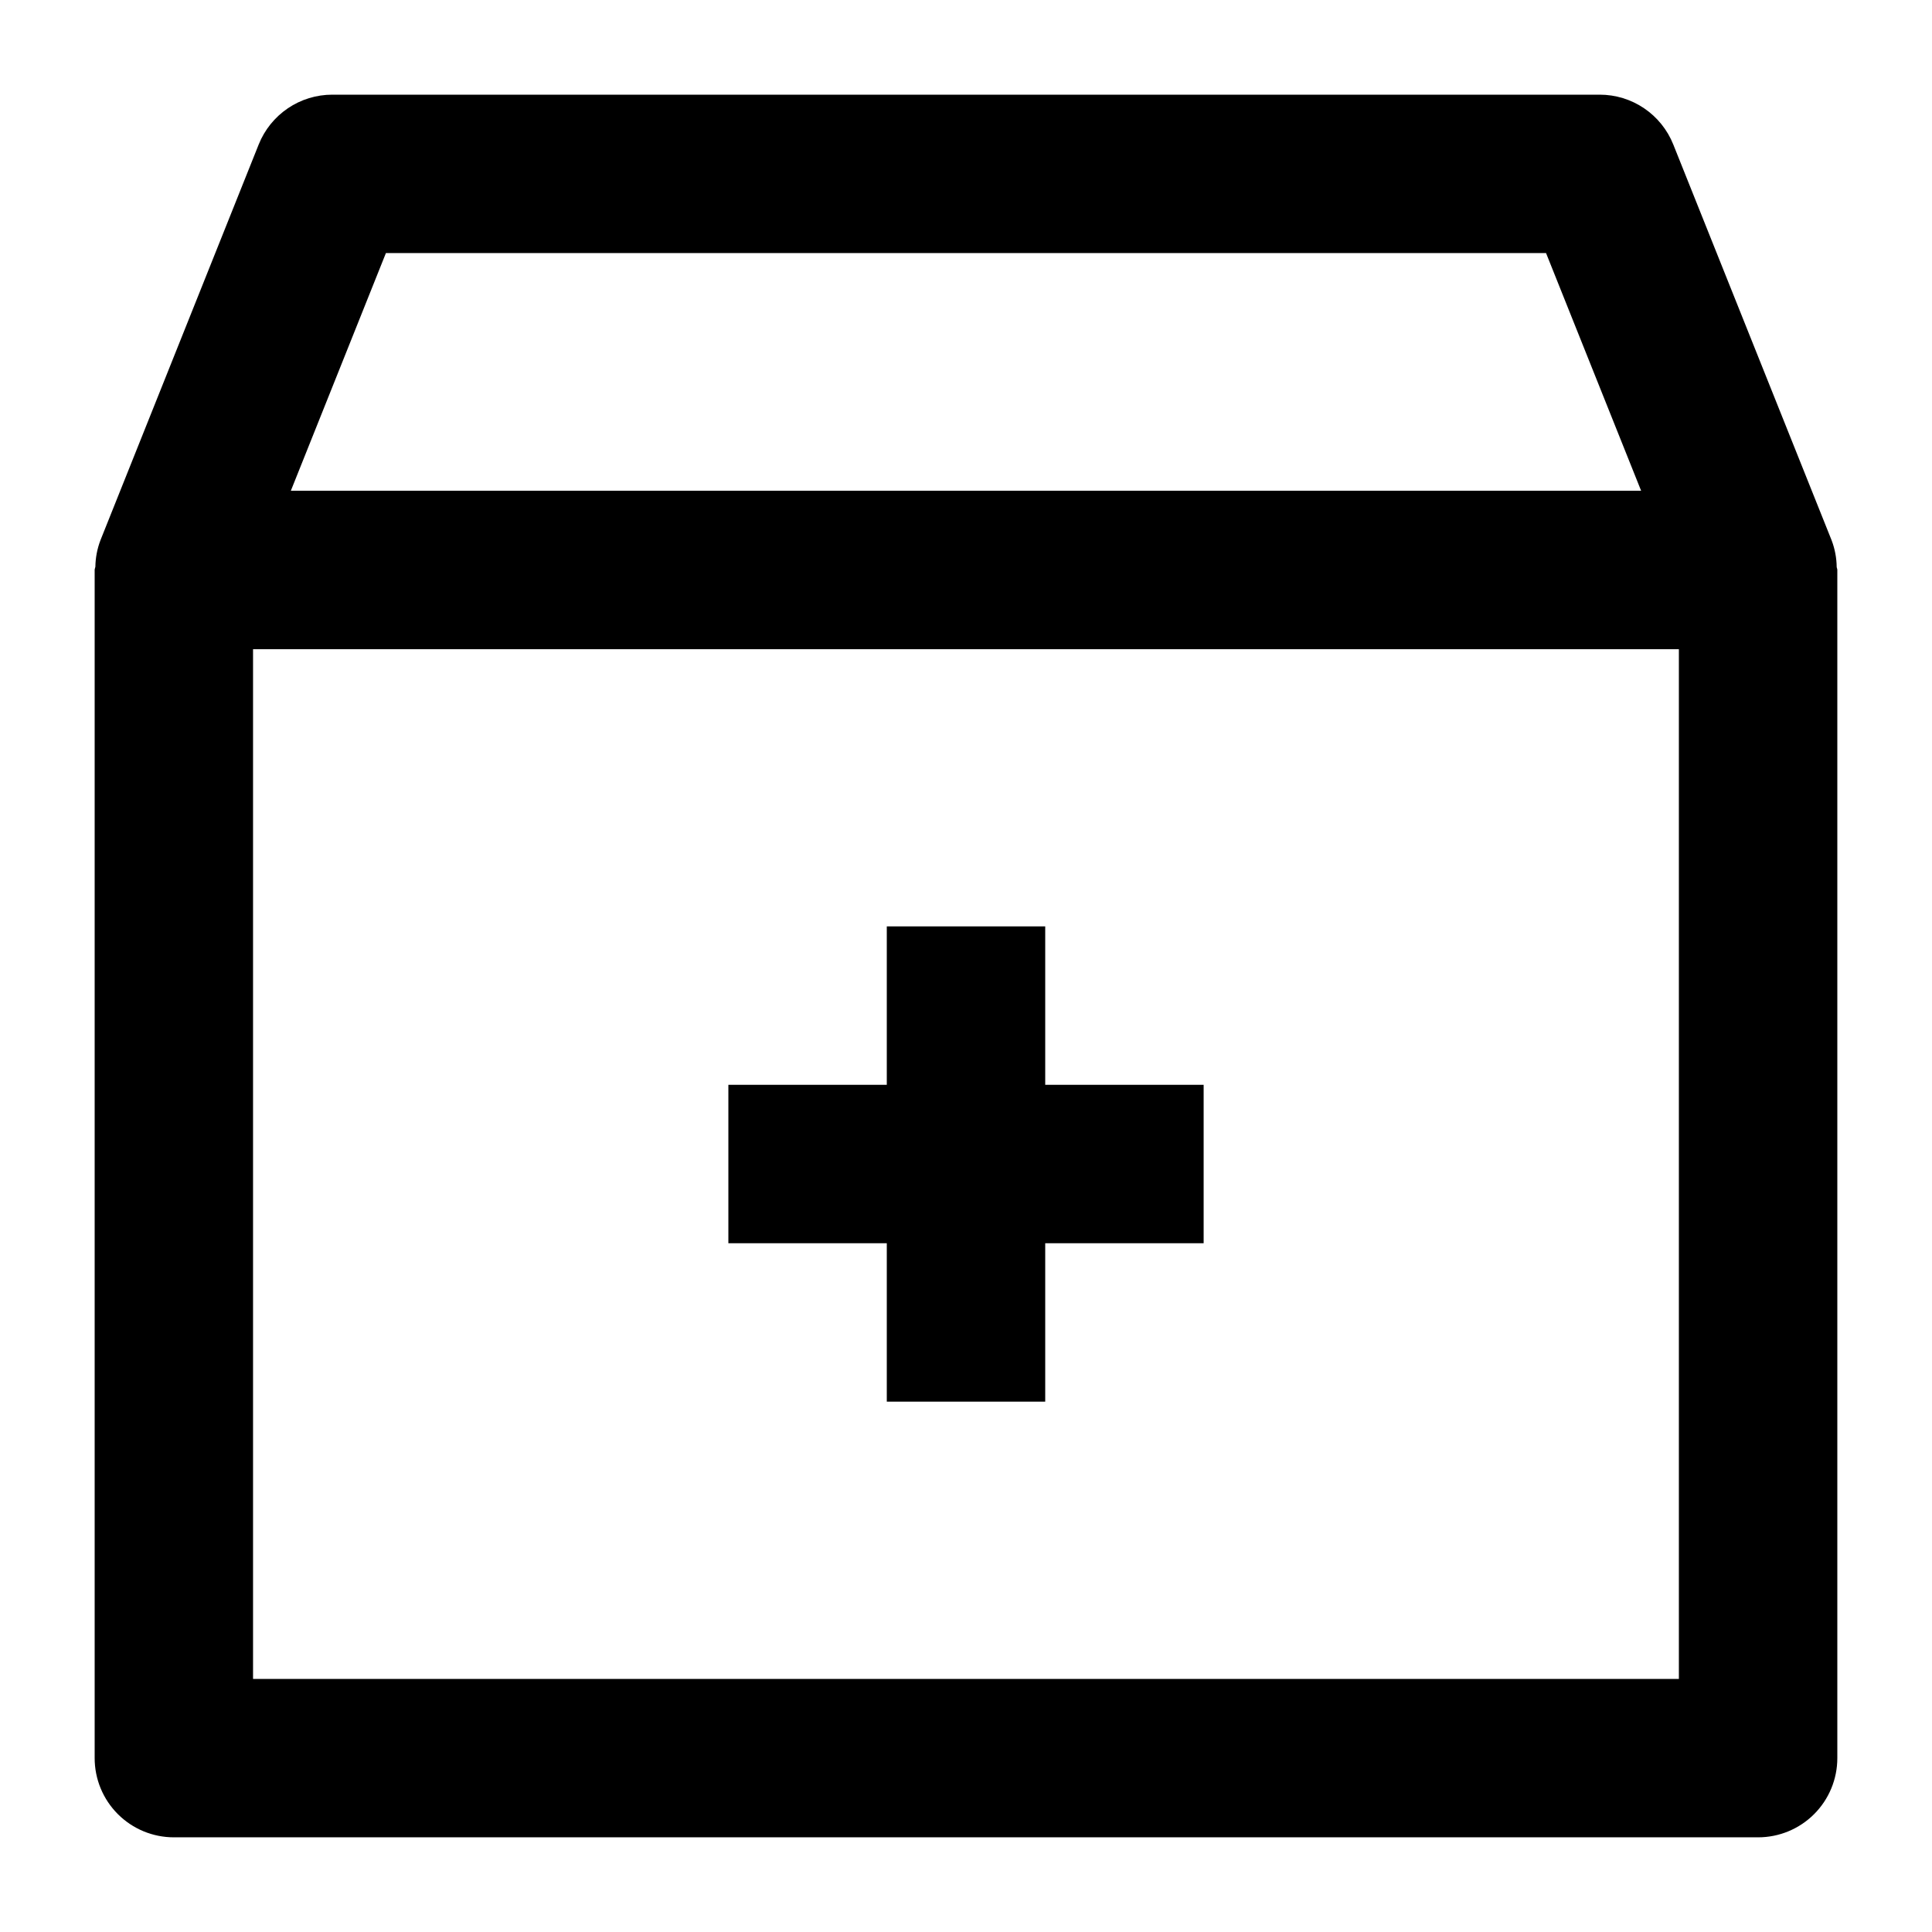
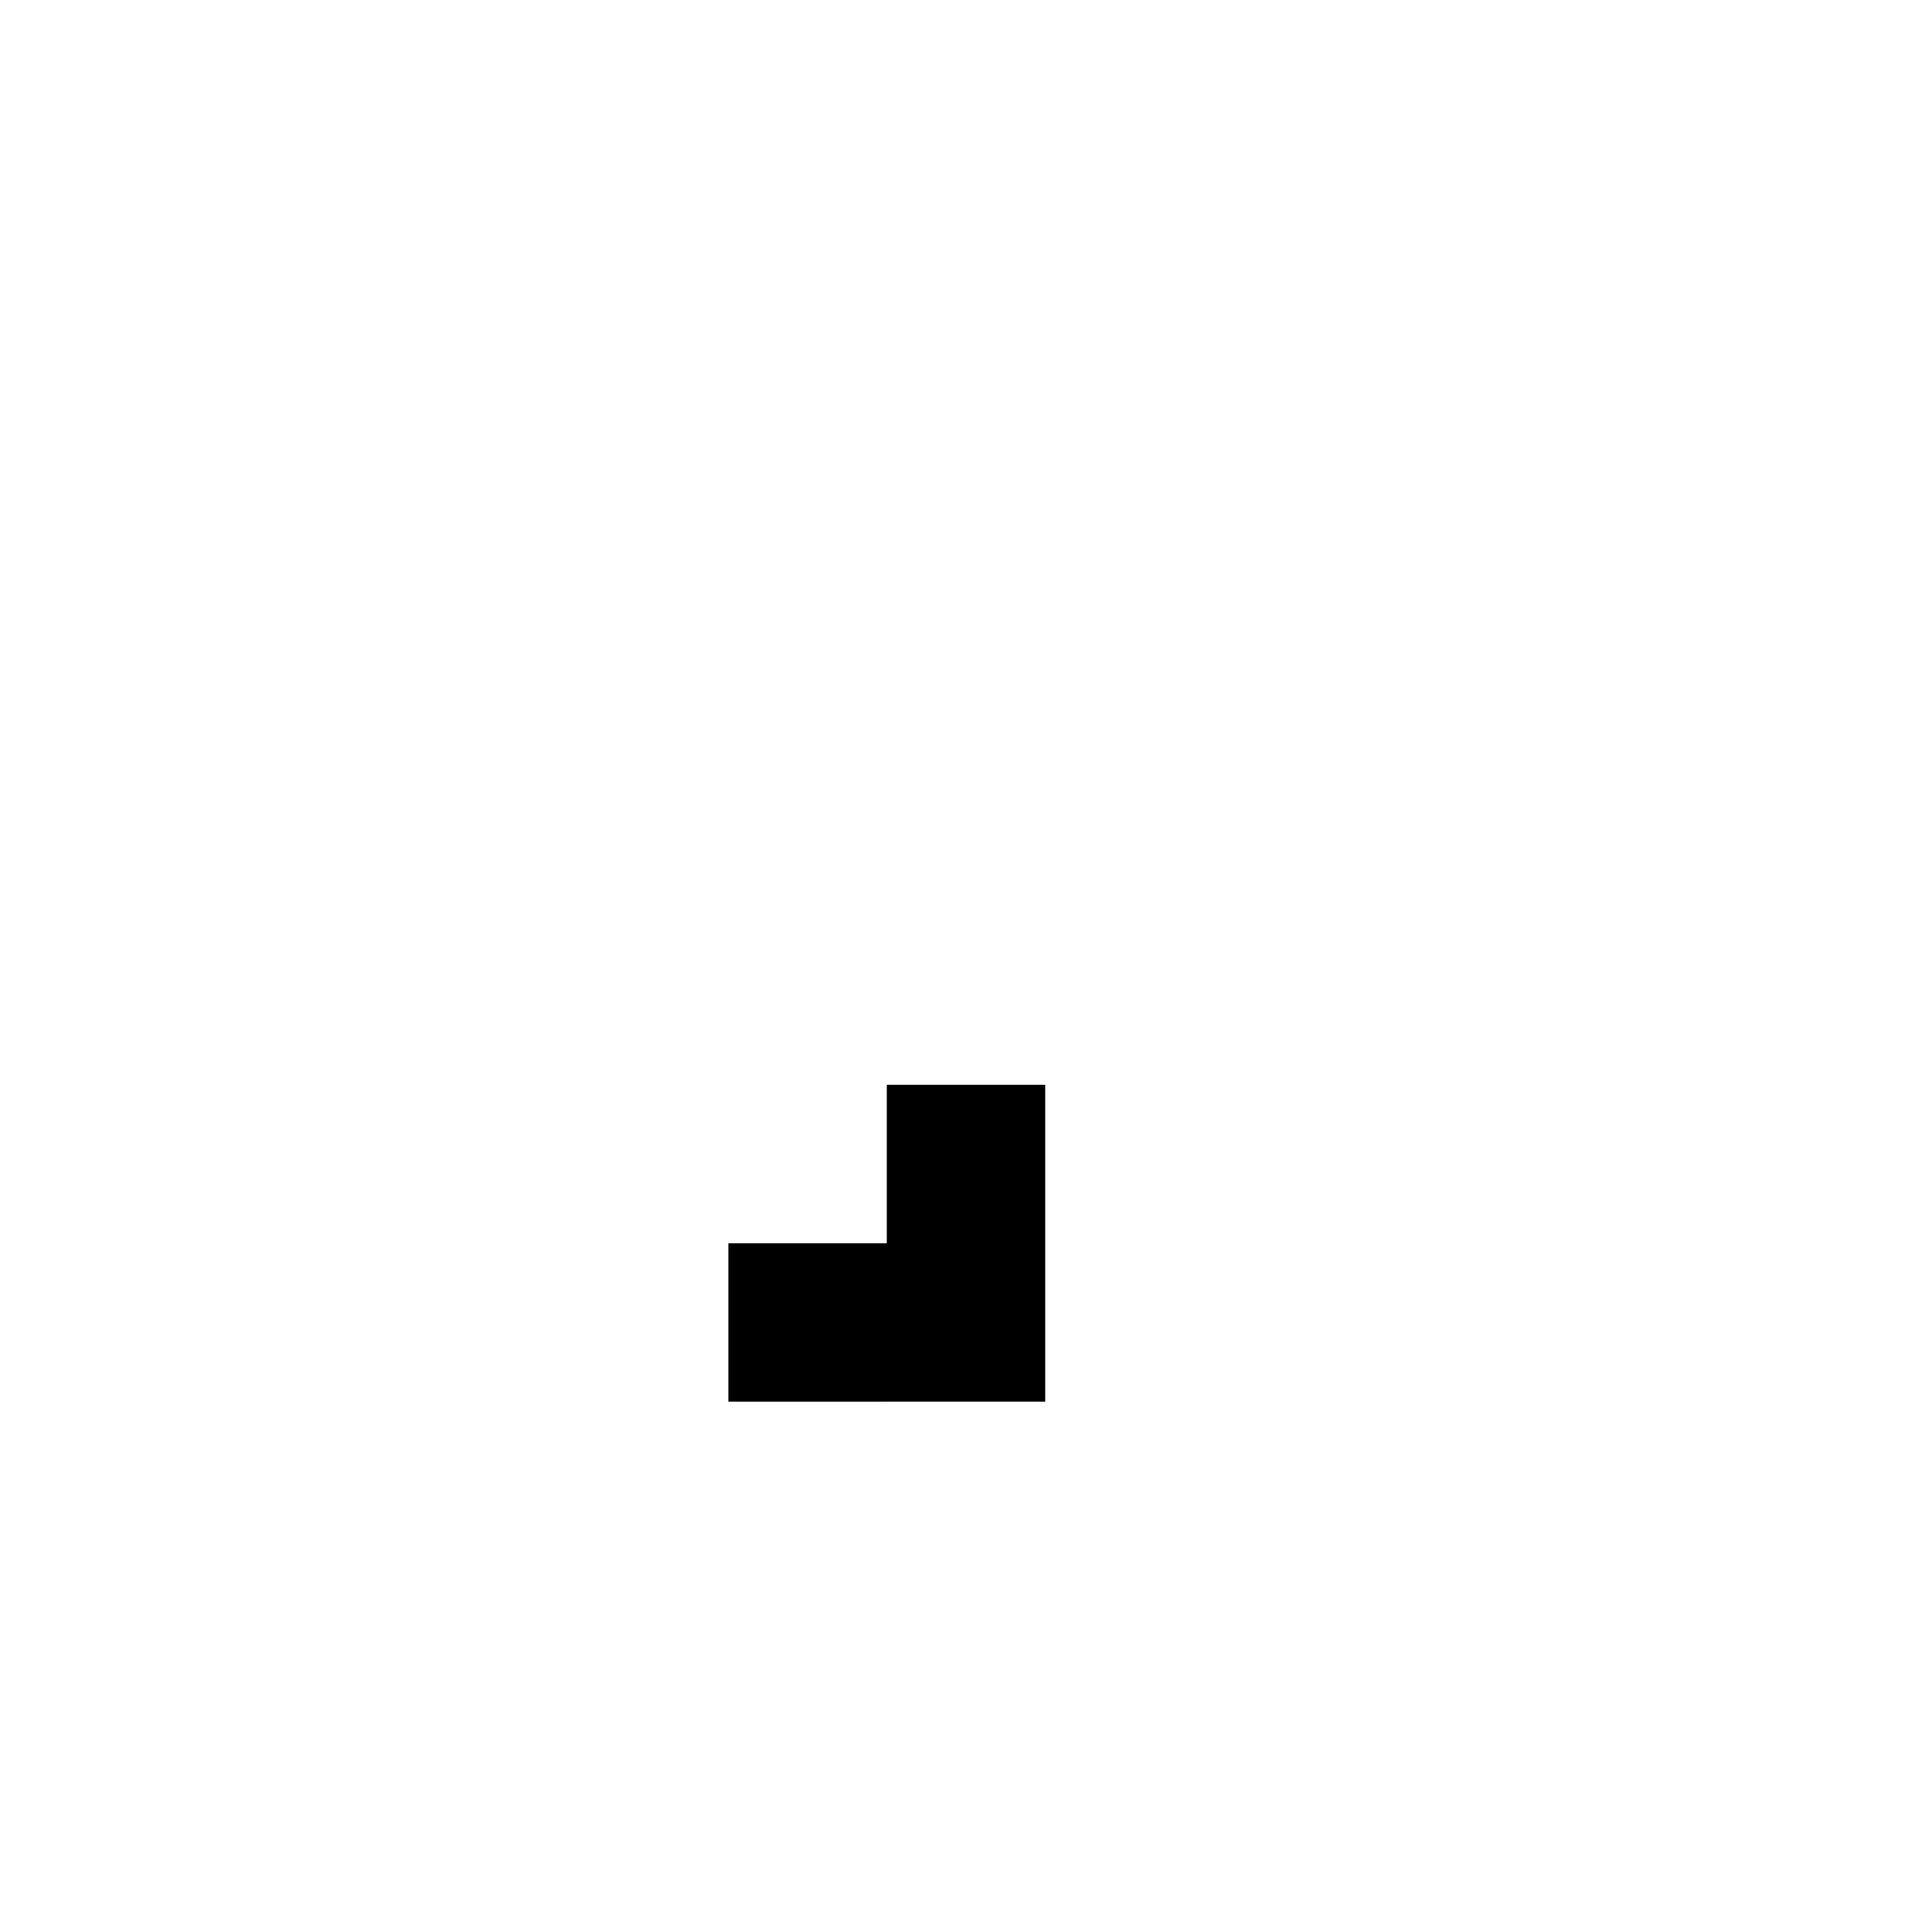
<svg xmlns="http://www.w3.org/2000/svg" fill="#000000" width="800px" height="800px" version="1.1" viewBox="144 144 512 512">
  <g>
-     <path d="m629.42 287.25-0.148-0.379-41.836-104.58c-1.559-3.898-4.25-7.238-7.727-9.594-3.477-2.356-7.578-3.609-11.777-3.609h-335.87c-4.199 0-8.301 1.254-11.777 3.609-3.477 2.356-6.168 5.695-7.727 9.594l-41.812 104.56-0.148 0.379c-0.844 2.227-1.289 4.586-1.324 6.969-0.039 0.312-0.188 0.547-0.188 0.84v314.88c0 5.57 2.211 10.906 6.148 14.844s9.277 6.148 14.844 6.148h419.84c5.57 0 10.906-2.211 14.844-6.148s6.148-9.273 6.148-14.844v-314.88c0-0.293-0.148-0.523-0.168-0.797-0.031-2.391-0.477-4.758-1.32-6.992zm-383.15-76.18h307.45l25.191 62.977h-357.83zm342.65 377.86h-377.86v-272.89h377.86z" />
-     <path d="m379.01 515.45h41.984v-41.98h41.984v-41.984h-41.984v-41.984h-41.984v41.984h-41.984v41.984h41.984z" />
+     <path d="m379.01 515.45h41.984v-41.98h41.984h-41.984v-41.984h-41.984v41.984h-41.984v41.984h41.984z" />
  </g>
</svg>